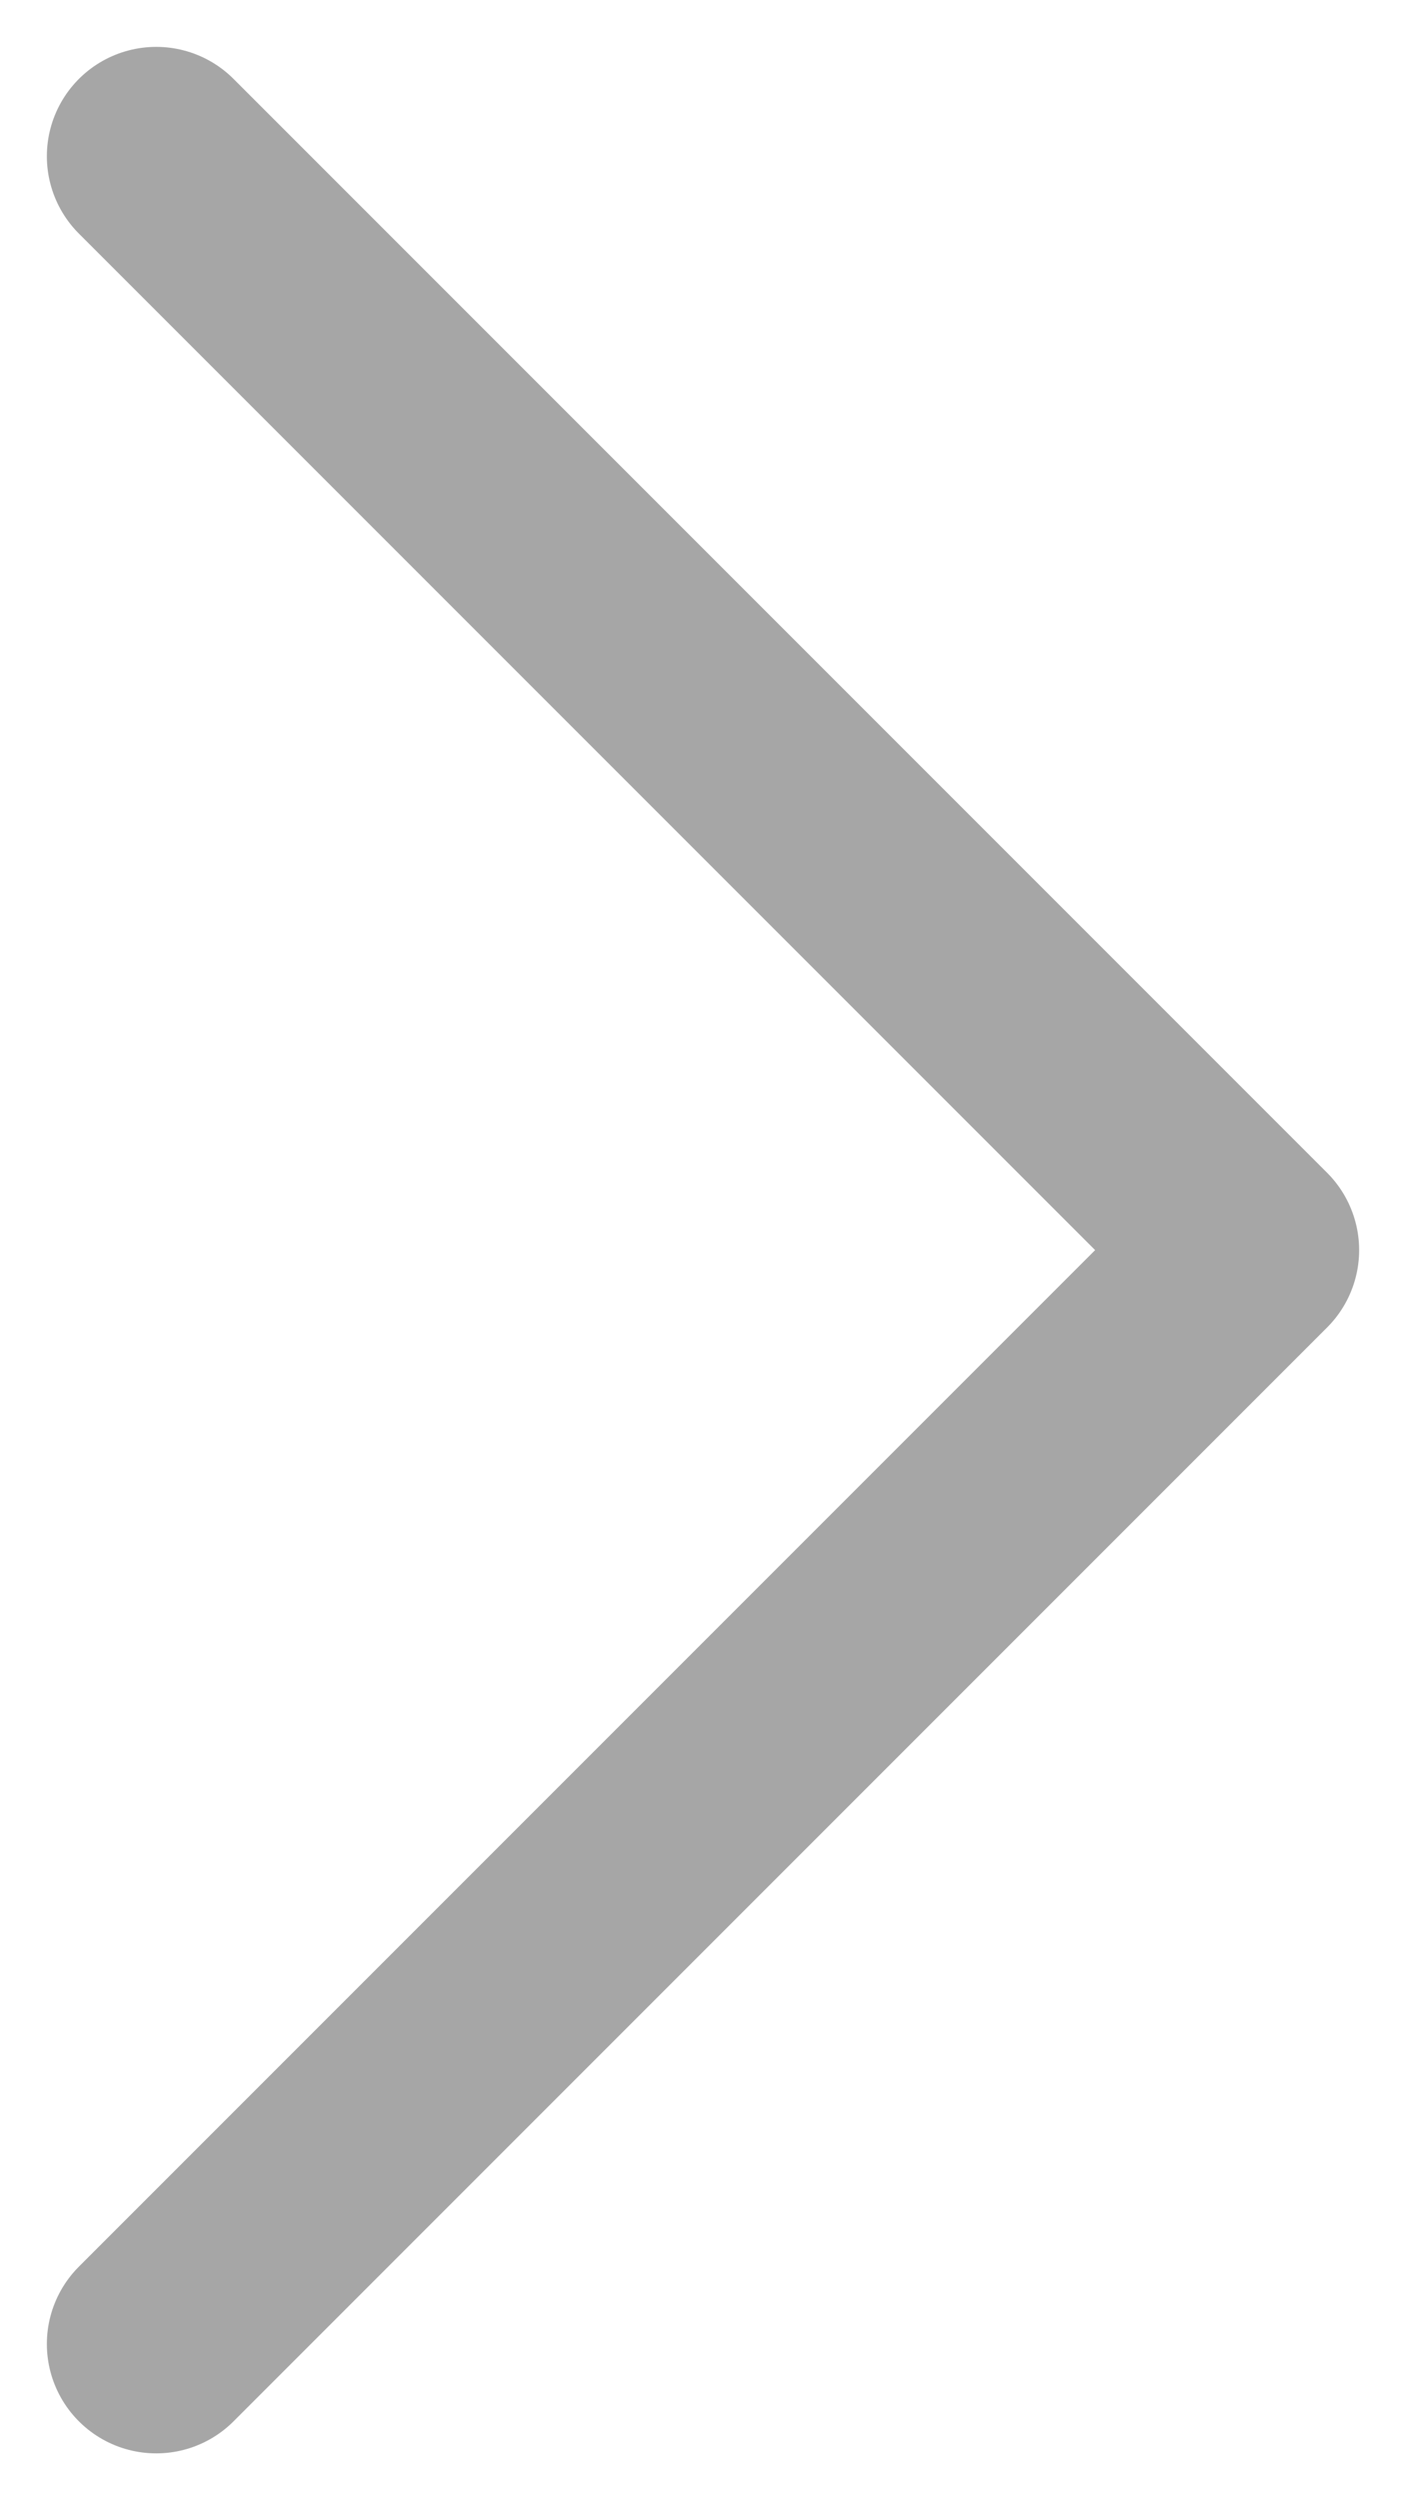
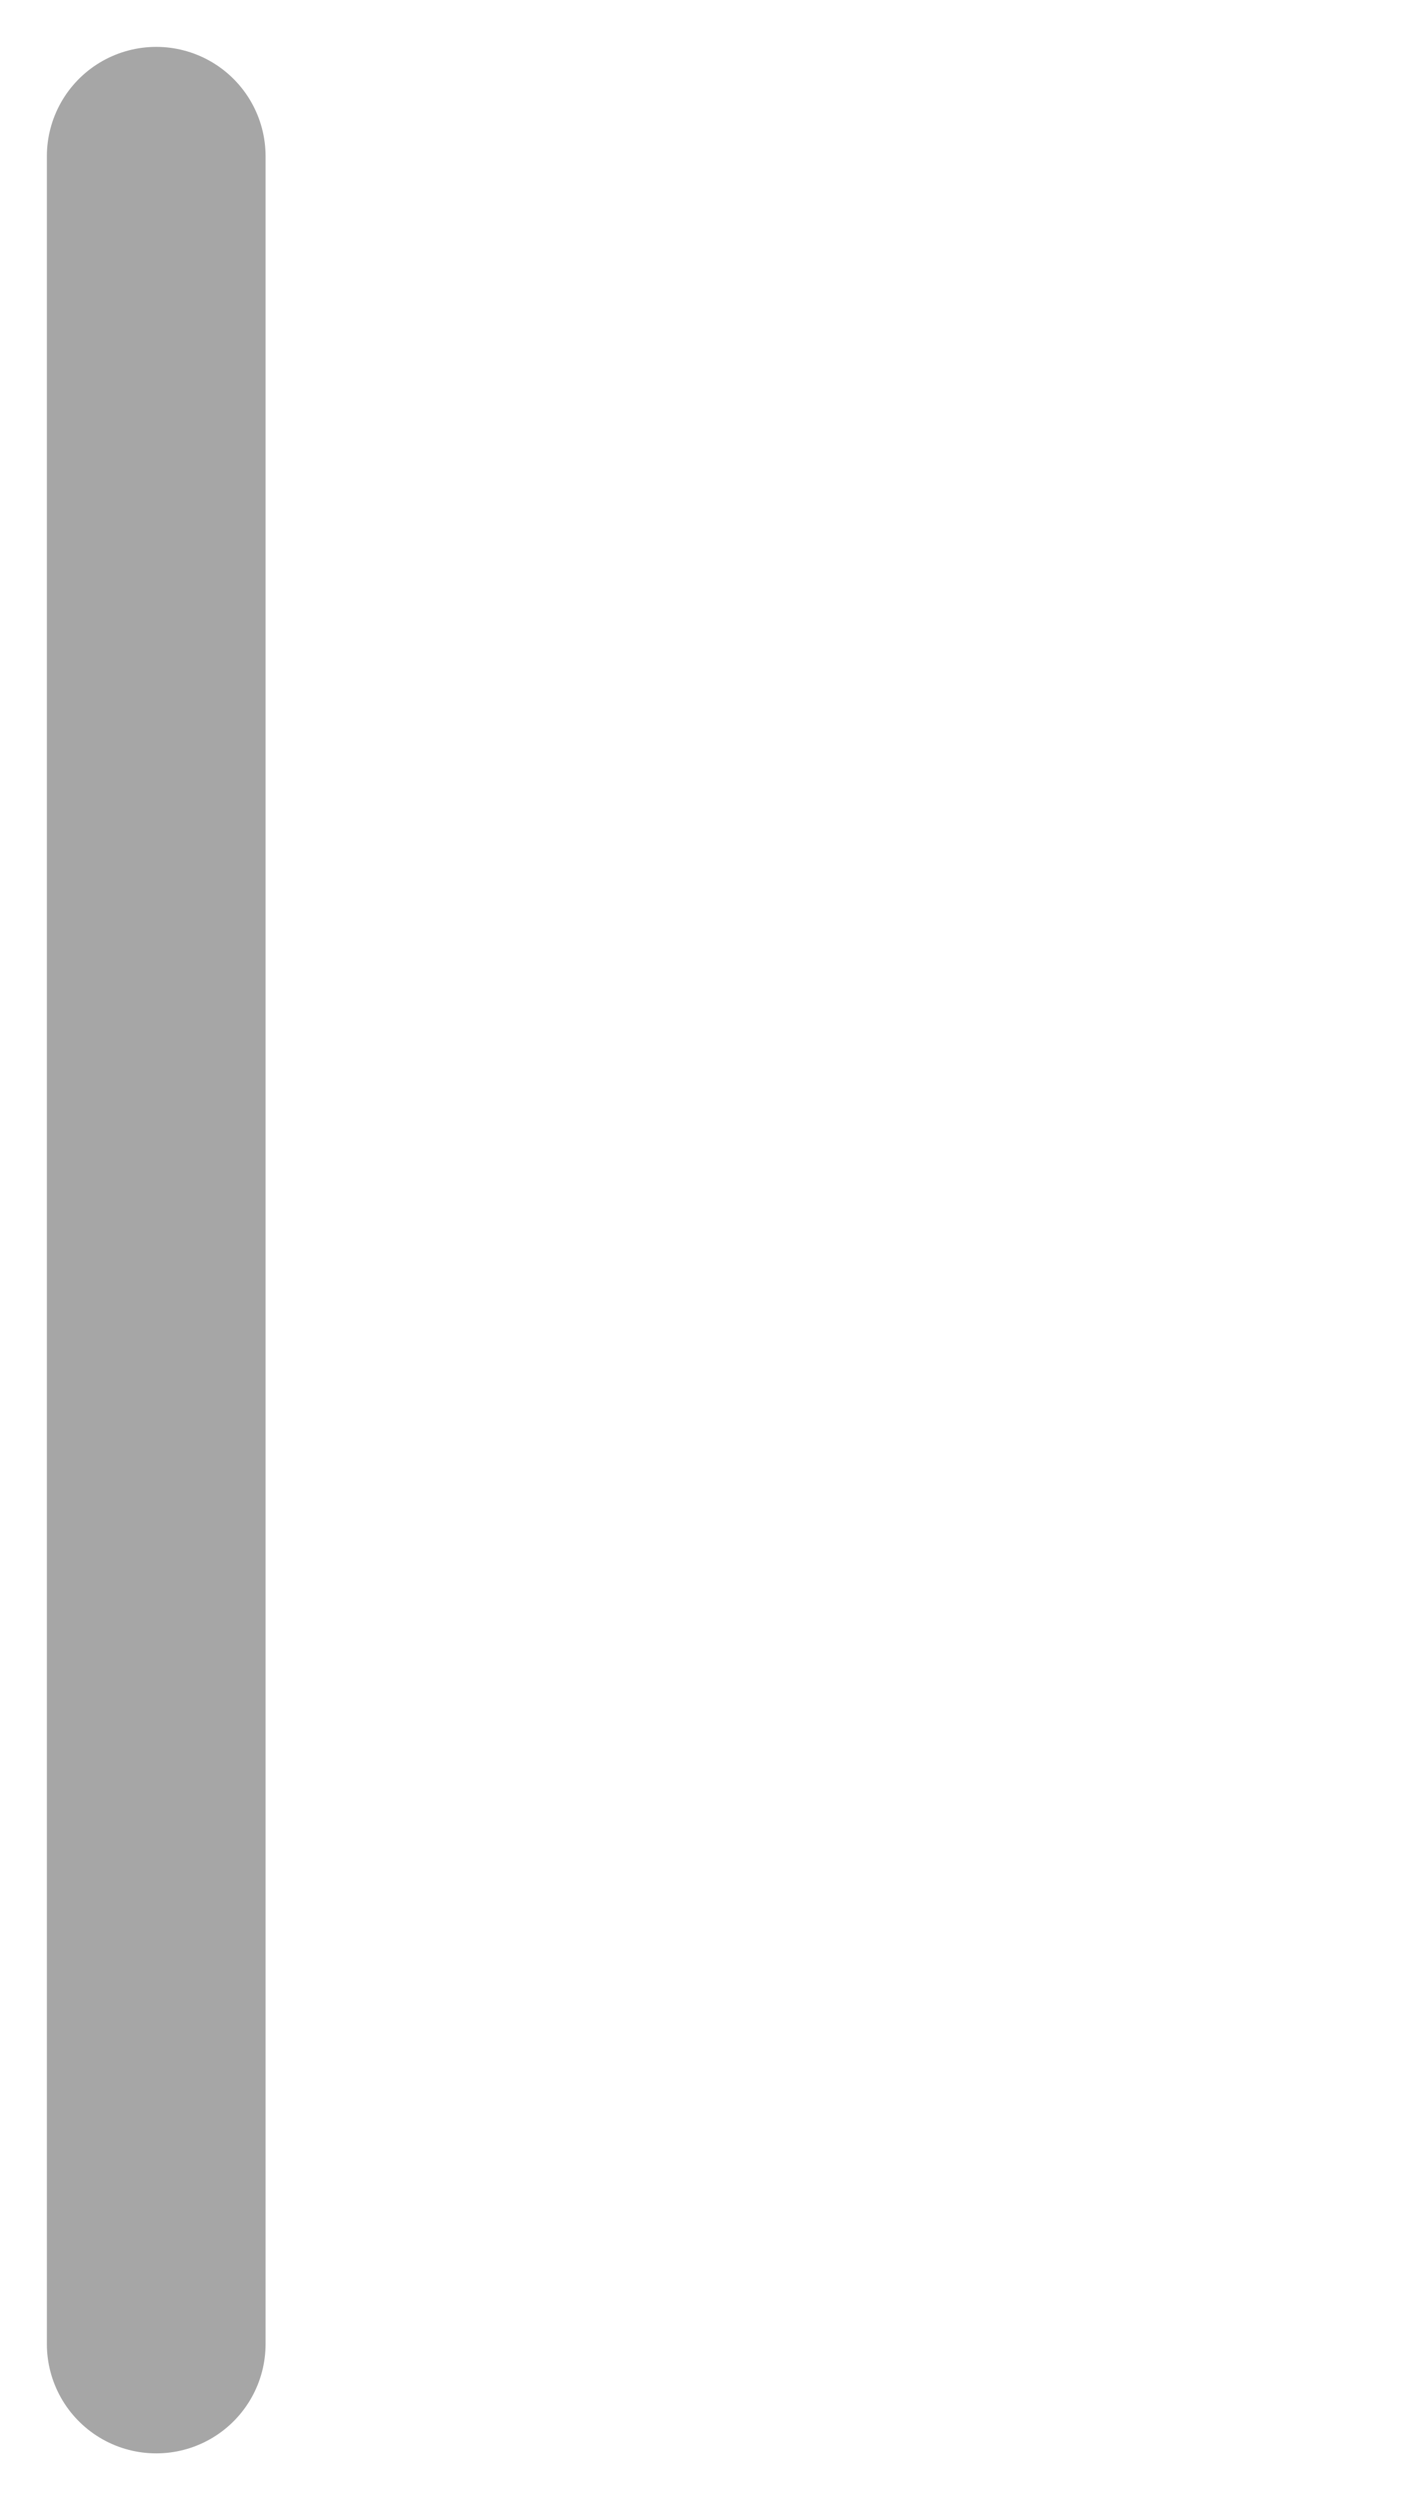
<svg xmlns="http://www.w3.org/2000/svg" width="9" height="16" viewBox="0 0 9 16" fill="none">
-   <path d="M1 1L8 8L1 15" stroke="#A6A6A6" stroke-width="1.4" stroke-linecap="round" stroke-linejoin="round" />
+   <path d="M1 1L1 15" stroke="#A6A6A6" stroke-width="1.4" stroke-linecap="round" stroke-linejoin="round" />
</svg>